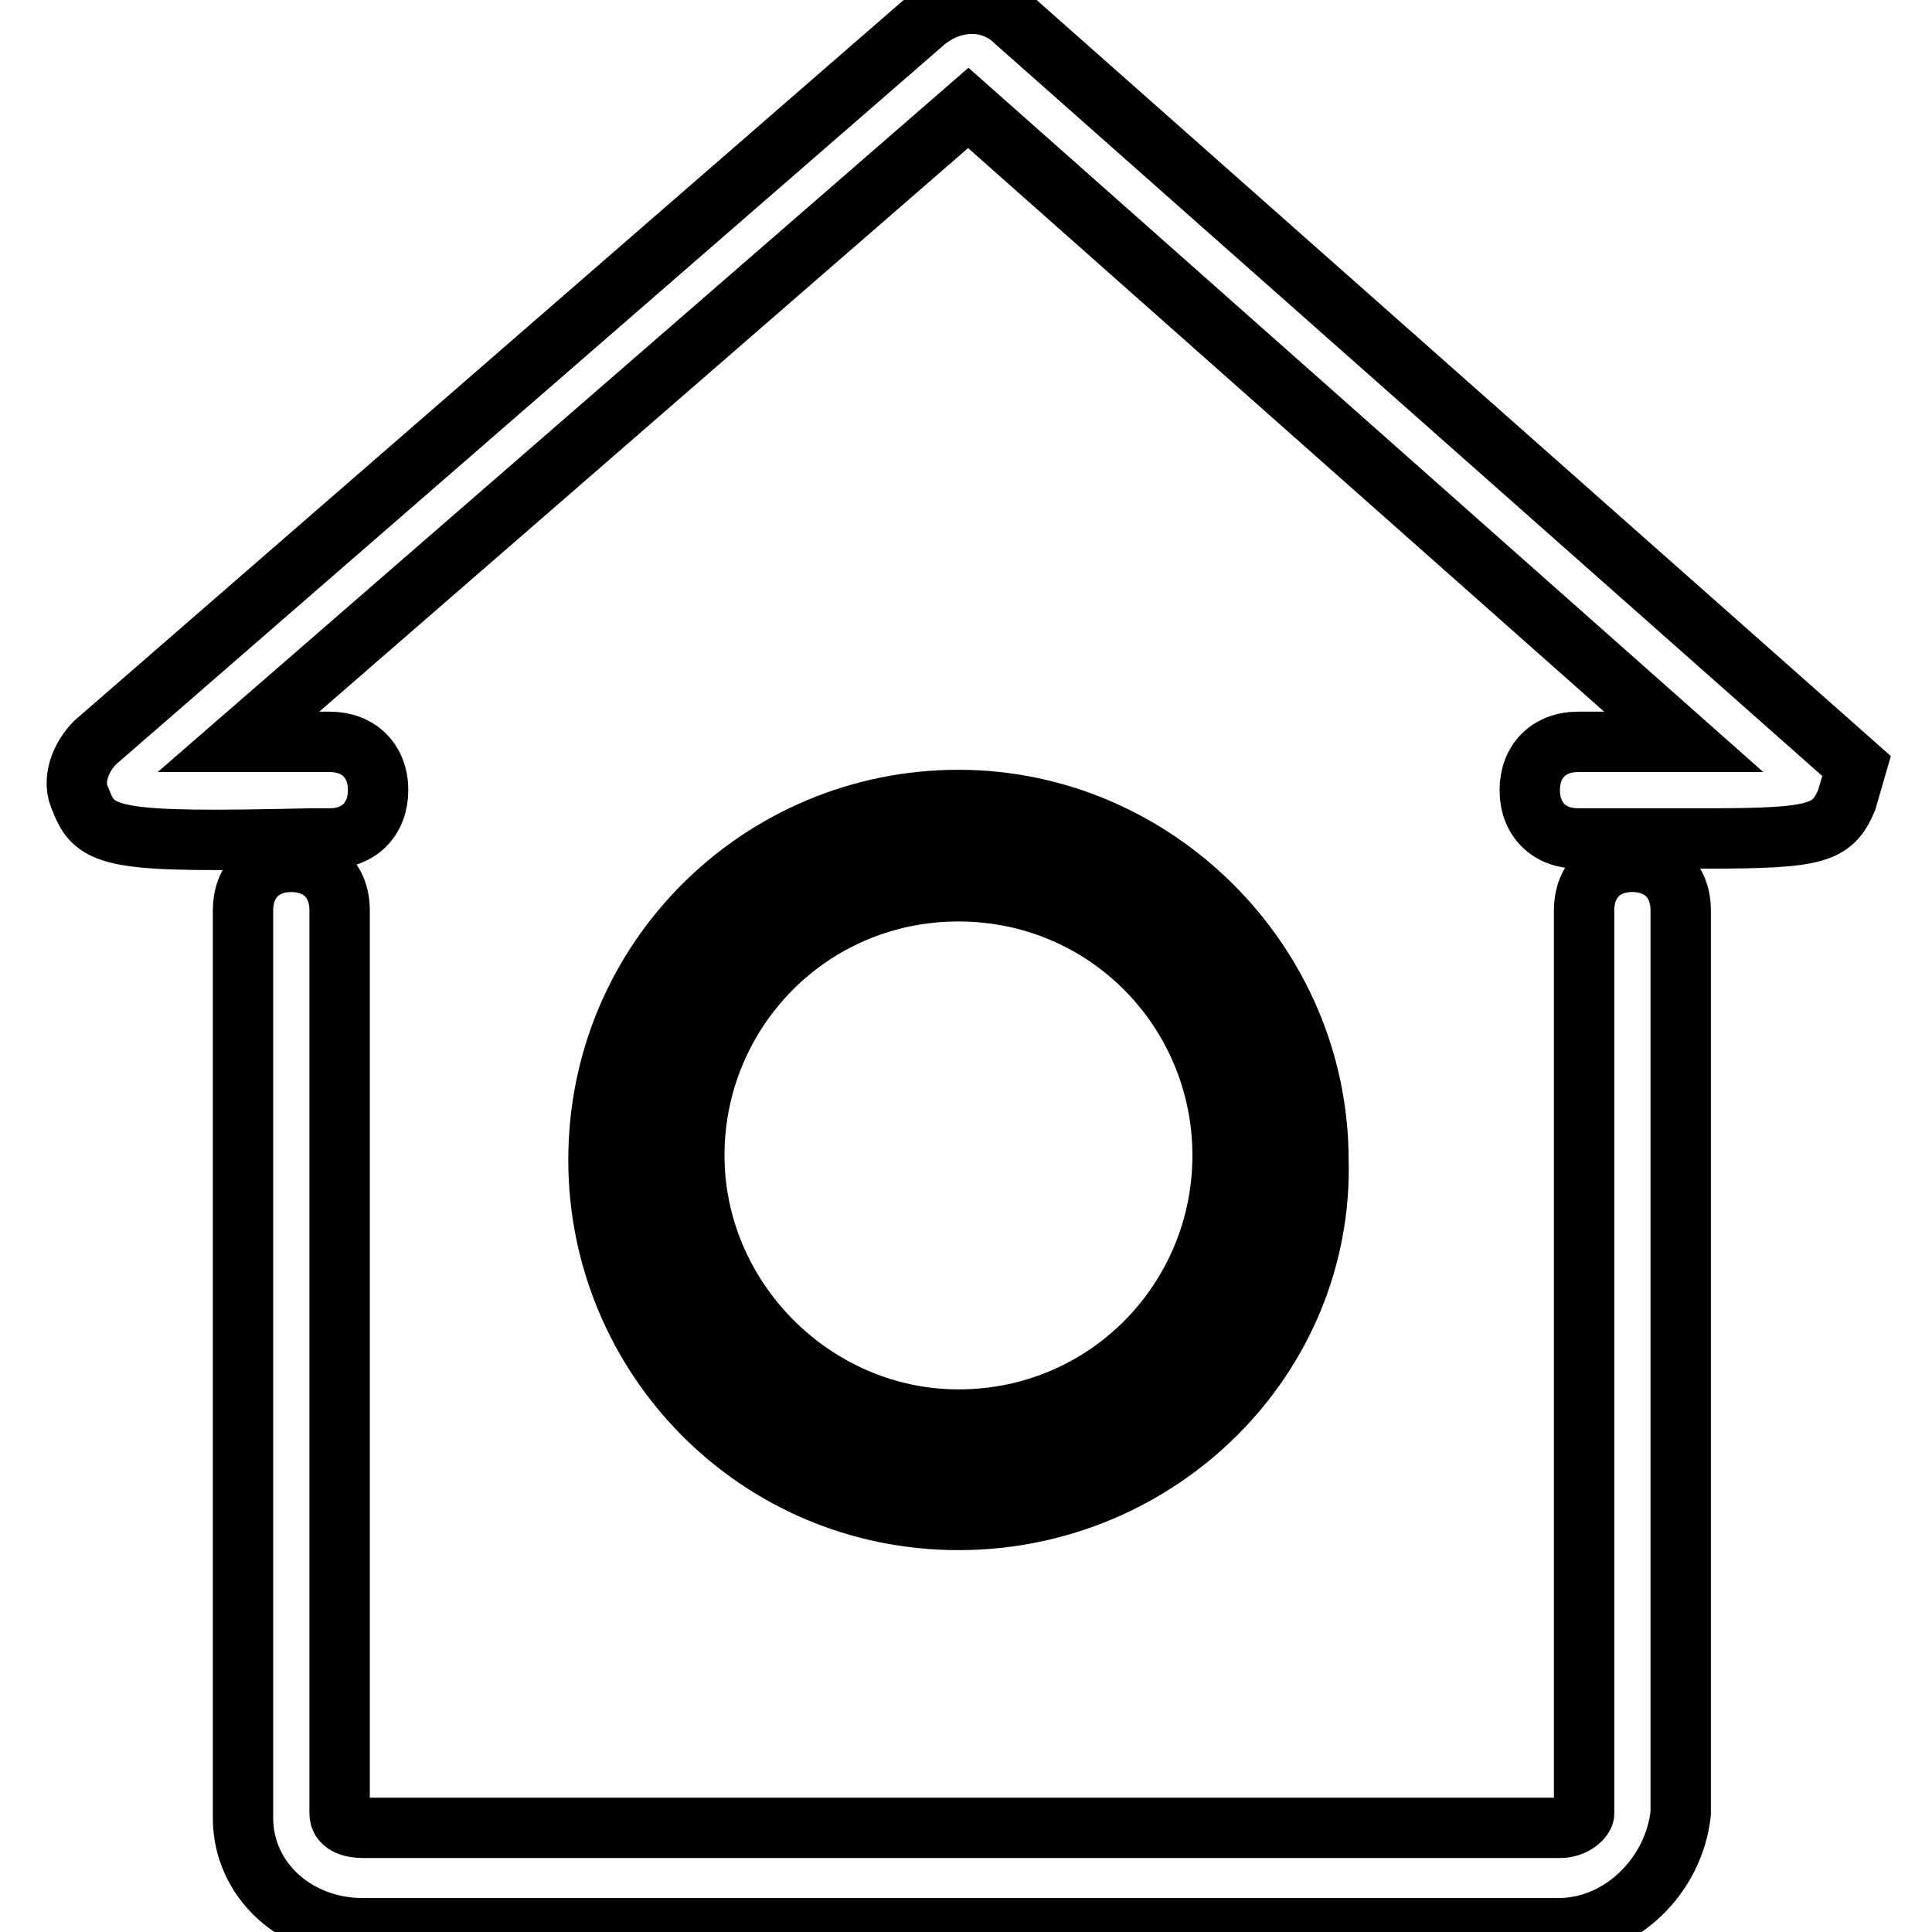
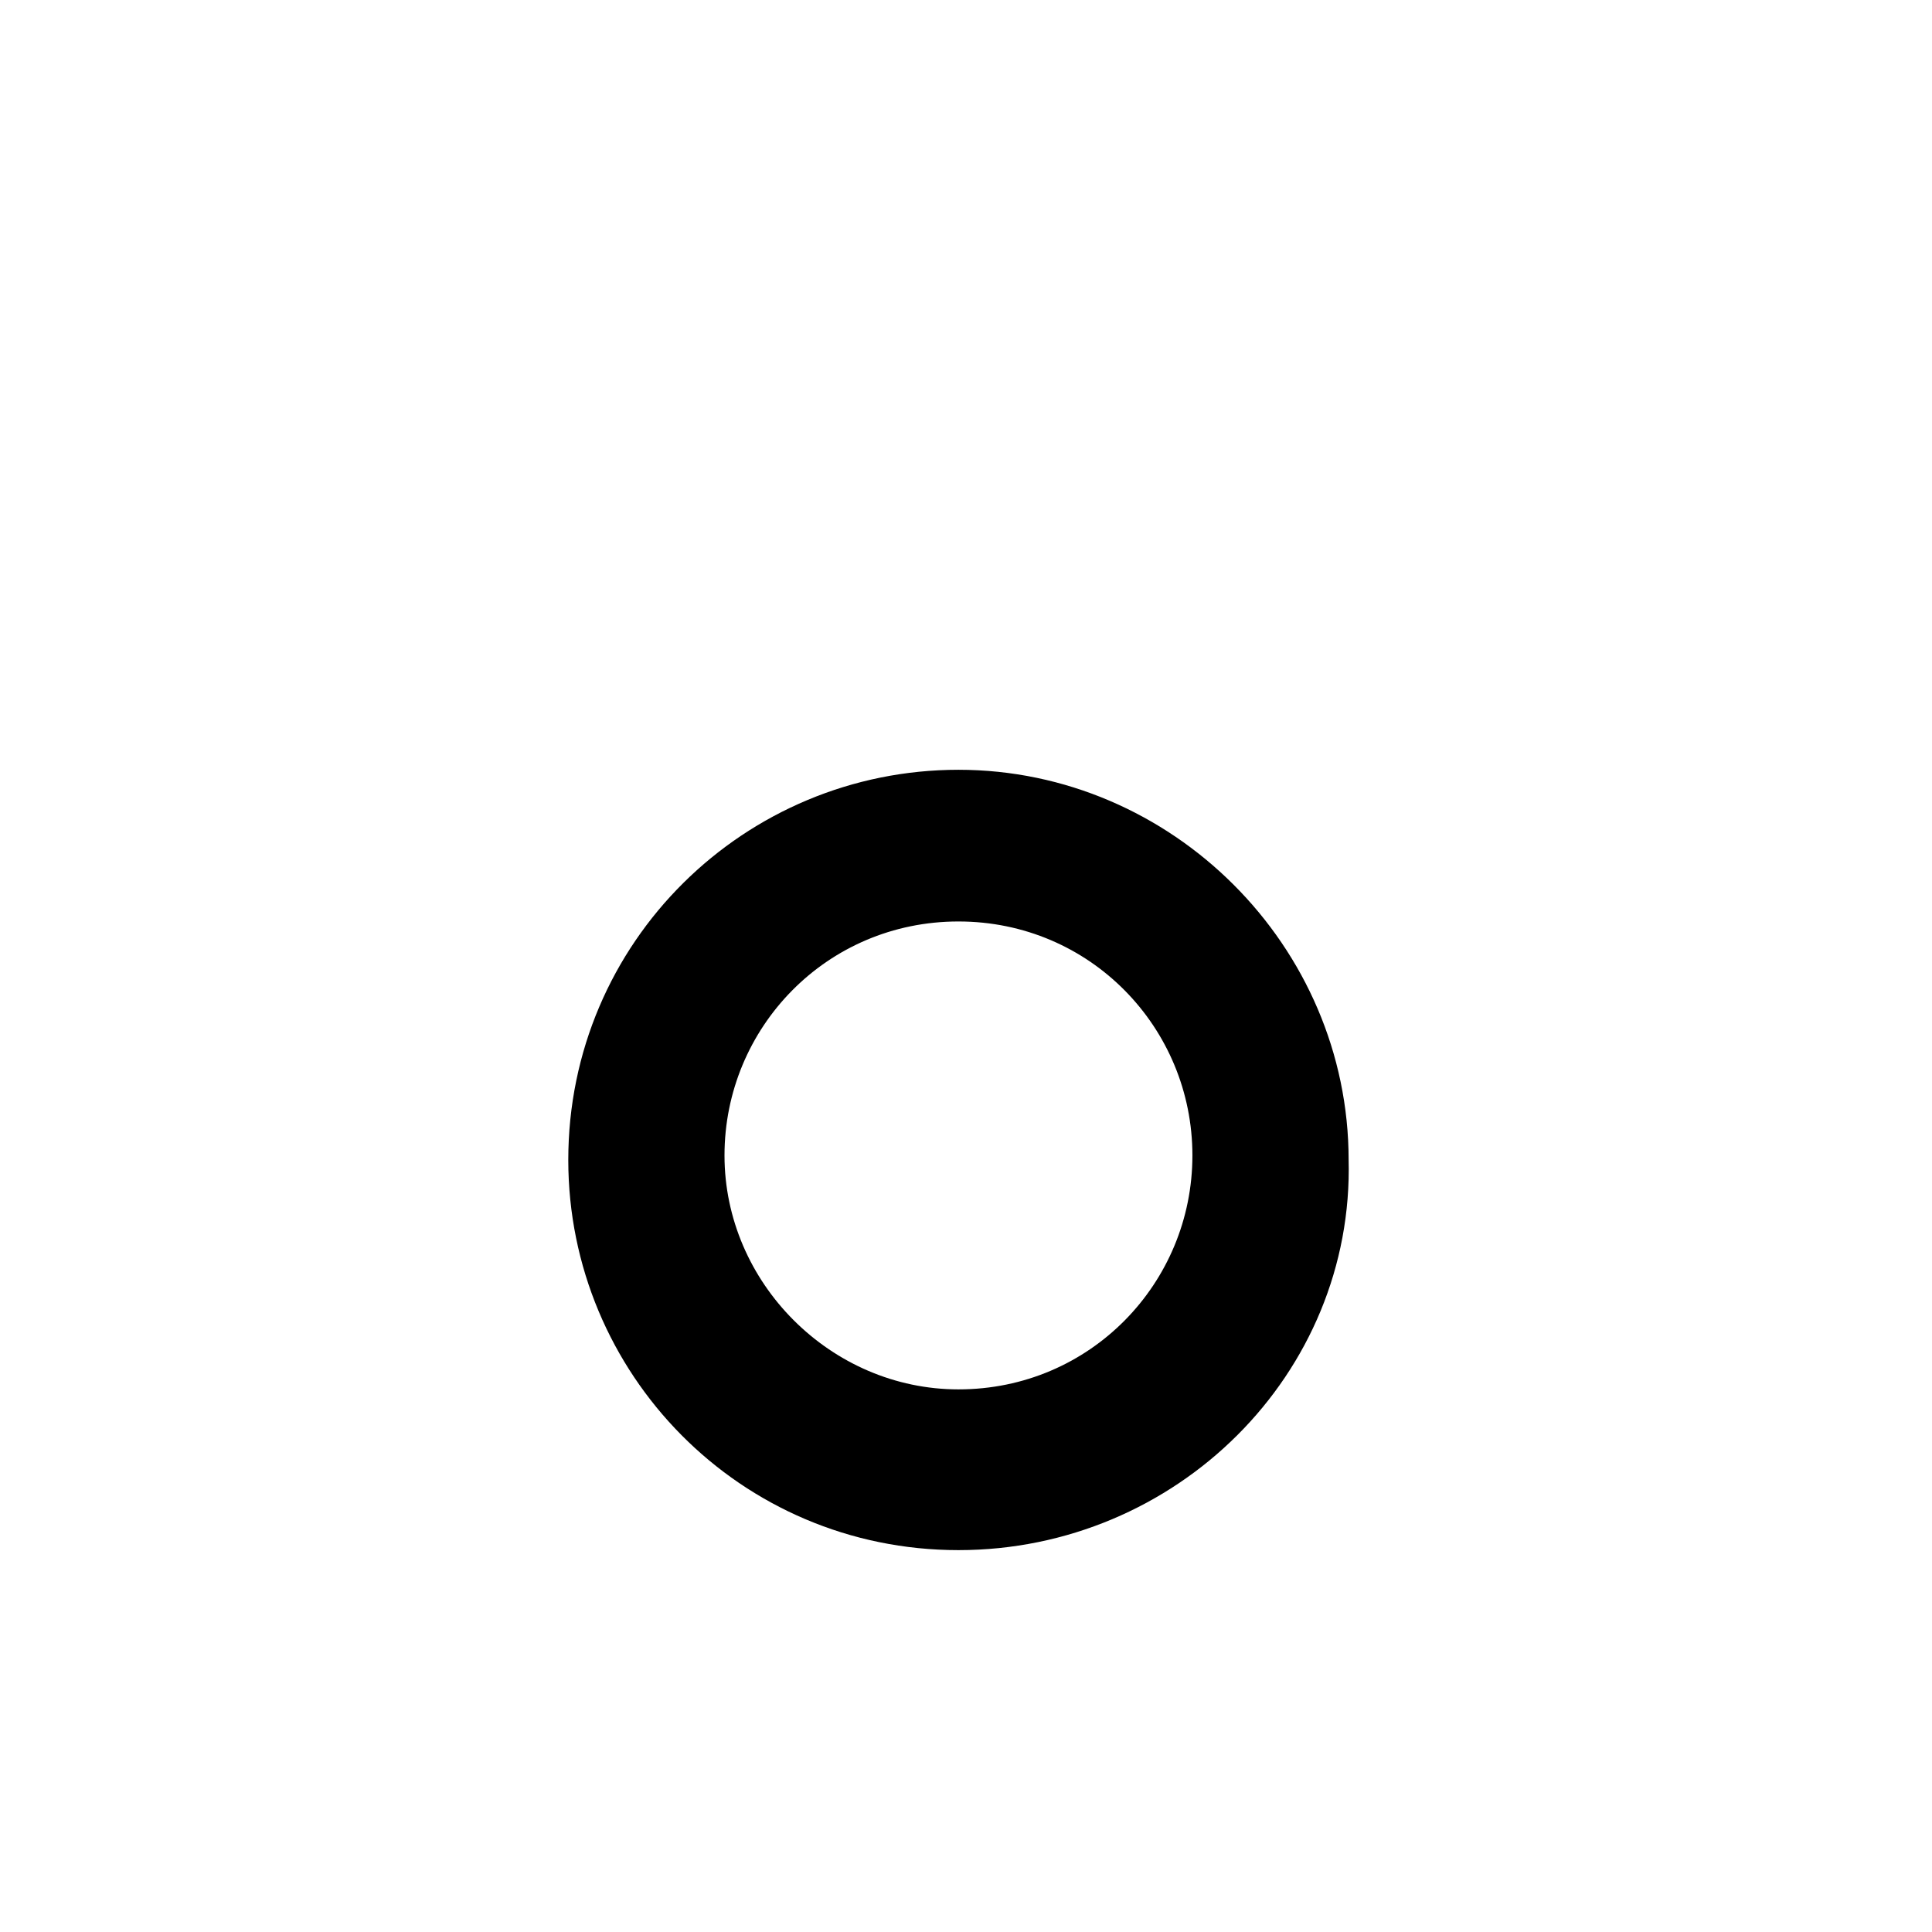
<svg xmlns="http://www.w3.org/2000/svg" version="1.1" x="0px" y="0px" viewBox="0 0 256 256" enable-background="new 0 0 256 256" xml:space="preserve">
  <g>
-     <path stroke-width="8" fill-opacity="0" stroke="#000000" d="M226.3,111.1h-17.2c-3.8,0-6.4-2.5-6.4-6.4c0-3.8,2.5-6.4,6.4-6.4h14l-94.8-84l-96.7,84h12.1 c3.8,0,6.4,2.5,6.4,6.4c0,3.8-2.5,6.4-6.4,6.4h-2.5c-26.1,0.6-28.6,0-30.5-5.1c-1.3-2.5,0-5.7,1.9-7.6L122.5,2.9 c3.8-3.2,8.9-3.2,12.1,0L246,101.5l-1.3,4.5C242.8,110.4,240.9,111.1,226.3,111.1z M206.5,255.5H48.1c-8.9,0-15.9-6.4-15.9-14.6 V120.6c0-3.8,2.5-6.4,6.4-6.4c3.8,0,6.4,2.5,6.4,6.4v119.7c0,1.3,1.3,1.9,3.2,1.9h158.5c1.9,0,3.2-1.3,3.2-1.9V120.6 c0-3.8,2.5-6.4,6.4-6.4c3.8,0,6.4,2.5,6.4,6.4v119.7C221.8,248.5,214.8,255.5,206.5,255.5z" />
    <path stroke-width="8" fill-opacity="0" stroke="#000000" d="M85.6,153.1c0,22.8,18.5,41.4,41.4,41.4s41.4-18.5,41.4-41.4s-18.5-41.4-41.4-41.4S85.6,130.2,85.6,153.1z" />
    <path stroke-width="8" fill-opacity="0" stroke="#000000" d="M127,201.4c-26.7,0-47.7-21.6-47.7-47.7c0-26.7,21.6-47.7,47.7-47.7c26.1,0,47.7,21.6,47.7,47.7 C175.4,179.8,153.7,201.4,127,201.4z M127,118.1c-19.7,0-35,15.9-35,35s15.9,35,35,35c19.7,0,35-15.9,35-35S146.7,118.1,127,118.1z " />
  </g>
</svg>